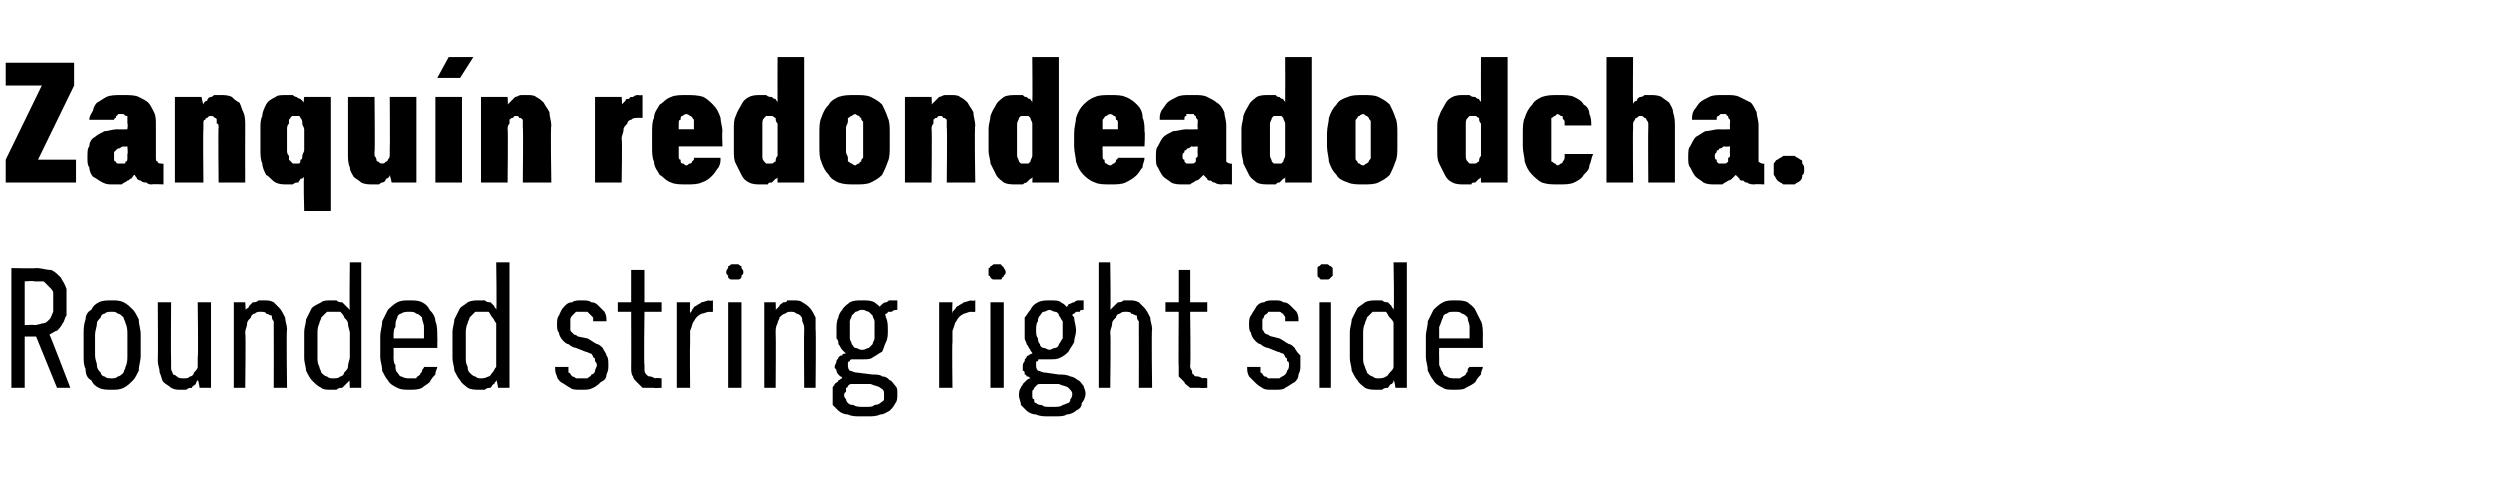
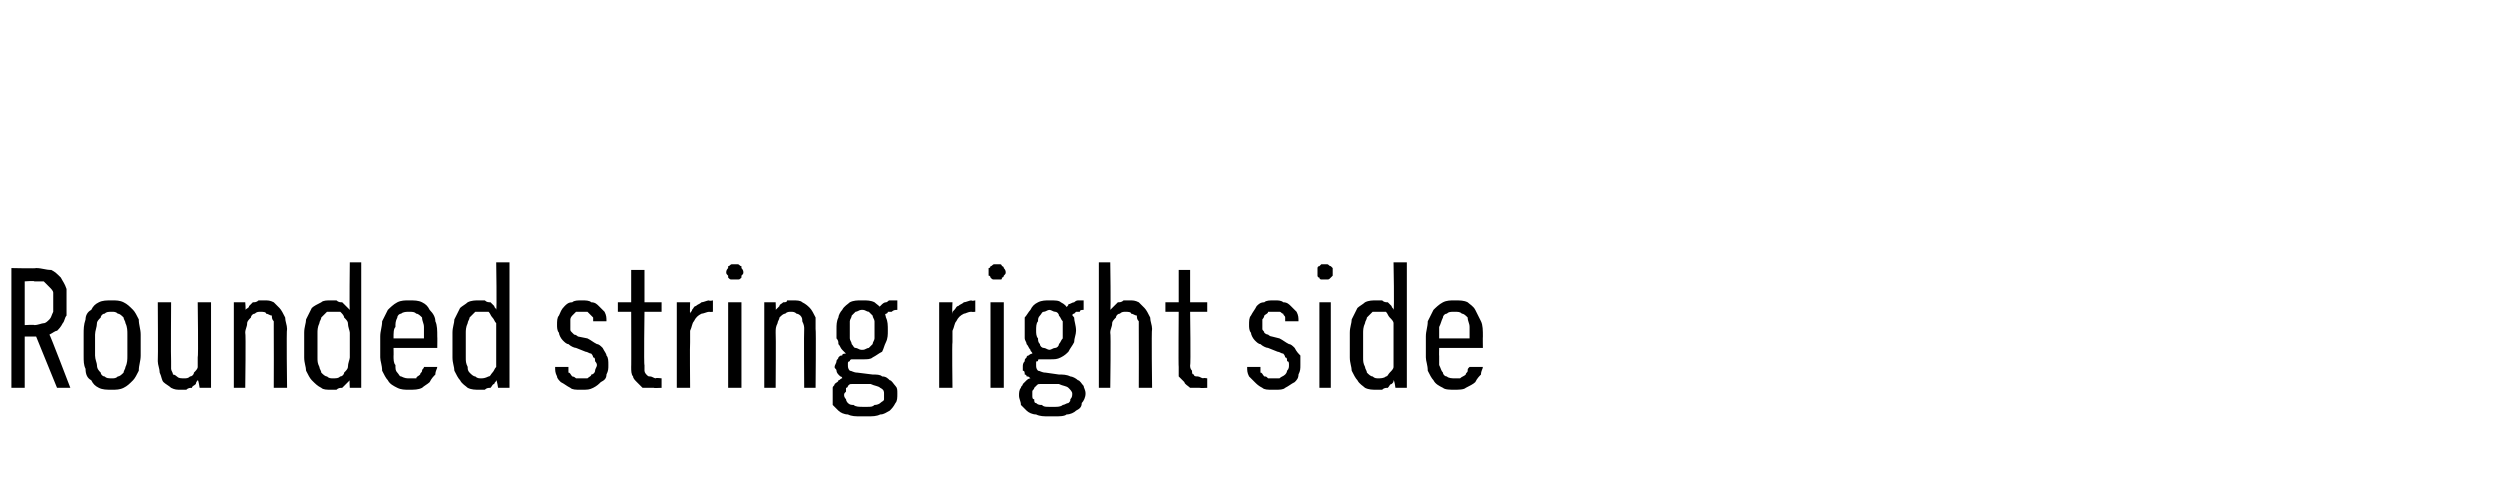
<svg xmlns="http://www.w3.org/2000/svg" version="1.1" width="131.5px" height="26.5px" viewBox="0 -3 131.5 26.5" style="top:-3px">
  <desc>Zanqu n redondeado dcha. Rounded string right side</desc>
  <defs />
  <g id="Polygon396796">
    <path d="M 0.6 17.4 L 1.3 17.4 L 1.3 14.7 L 1.9 14.7 L 3 17.4 L 3.7 17.4 C 3.7 17.4 2.62 14.57 2.6 14.6 C 2.8 14.5 2.9 14.4 3 14.4 C 3.1 14.3 3.2 14.2 3.3 14 C 3.4 13.9 3.4 13.7 3.5 13.6 C 3.5 13.4 3.5 13.2 3.5 12.9 C 3.5 12.6 3.5 12.4 3.5 12.2 C 3.4 11.9 3.3 11.8 3.2 11.6 C 3 11.4 2.9 11.3 2.7 11.2 C 2.4 11.2 2.2 11.1 1.9 11.1 C 1.91 11.13 0.6 11.1 0.6 11.1 L 0.6 17.4 Z M 1.3 14.1 L 1.3 11.8 C 1.3 11.8 1.84 11.76 1.8 11.8 C 2 11.8 2.2 11.8 2.3 11.8 C 2.4 11.9 2.5 12 2.6 12.1 C 2.7 12.2 2.8 12.3 2.8 12.4 C 2.8 12.6 2.8 12.7 2.8 12.9 C 2.8 13.1 2.8 13.3 2.8 13.4 C 2.7 13.6 2.7 13.7 2.6 13.8 C 2.5 13.9 2.4 14 2.3 14 C 2.2 14 2 14.1 1.8 14.1 C 1.84 14.07 1.3 14.1 1.3 14.1 Z M 5.9 17.5 C 6.1 17.5 6.3 17.5 6.5 17.4 C 6.7 17.3 6.8 17.2 7 17 C 7.1 16.9 7.2 16.7 7.3 16.5 C 7.3 16.2 7.4 16 7.4 15.7 C 7.4 15.7 7.4 14.6 7.4 14.6 C 7.4 14.3 7.3 14.1 7.3 13.8 C 7.2 13.6 7.1 13.4 7 13.3 C 6.8 13.1 6.7 13 6.5 12.9 C 6.3 12.8 6.1 12.8 5.9 12.8 C 5.6 12.8 5.4 12.8 5.2 12.9 C 5 13 4.9 13.1 4.8 13.3 C 4.6 13.4 4.5 13.6 4.5 13.8 C 4.4 14.1 4.4 14.3 4.4 14.6 C 4.4 14.6 4.4 15.7 4.4 15.7 C 4.4 16 4.4 16.2 4.5 16.4 C 4.5 16.7 4.6 16.9 4.8 17 C 4.9 17.2 5 17.3 5.2 17.4 C 5.4 17.5 5.6 17.5 5.9 17.5 Z M 5.9 16.9 C 5.7 16.9 5.6 16.9 5.5 16.8 C 5.4 16.8 5.3 16.7 5.3 16.6 C 5.2 16.5 5.1 16.4 5.1 16.2 C 5.1 16.1 5 15.9 5 15.7 C 5 15.7 5 14.6 5 14.6 C 5 14.4 5.1 14.2 5.1 14 C 5.1 13.9 5.2 13.8 5.3 13.7 C 5.3 13.6 5.4 13.5 5.5 13.5 C 5.6 13.4 5.7 13.4 5.9 13.4 C 6 13.4 6.1 13.4 6.2 13.5 C 6.3 13.5 6.4 13.6 6.5 13.7 C 6.5 13.8 6.6 13.9 6.6 14 C 6.7 14.2 6.7 14.4 6.7 14.6 C 6.7 14.6 6.7 15.7 6.7 15.7 C 6.7 15.9 6.7 16.1 6.6 16.3 C 6.6 16.4 6.5 16.5 6.5 16.6 C 6.4 16.7 6.3 16.8 6.2 16.8 C 6.1 16.9 6 16.9 5.9 16.9 Z M 9.5 17.5 C 9.6 17.5 9.7 17.5 9.8 17.5 C 9.9 17.4 10 17.4 10.1 17.4 C 10.1 17.3 10.2 17.3 10.3 17.2 C 10.3 17.1 10.4 17 10.4 17 C 10.44 16.97 10.5 17.4 10.5 17.4 L 11.1 17.4 L 11.1 12.9 L 10.4 12.9 C 10.4 12.9 10.44 15.8 10.4 15.8 C 10.4 16 10.4 16.1 10.4 16.3 C 10.4 16.4 10.3 16.5 10.2 16.6 C 10.2 16.7 10.1 16.8 10 16.8 C 9.9 16.9 9.8 16.9 9.7 16.9 C 9.5 16.9 9.4 16.9 9.3 16.8 C 9.3 16.8 9.2 16.7 9.1 16.7 C 9.1 16.6 9 16.5 9 16.4 C 9 16.2 9 16.1 9 16 C 8.98 15.95 9 12.9 9 12.9 L 8.3 12.9 C 8.3 12.9 8.32 15.95 8.3 16 C 8.3 16.2 8.4 16.4 8.4 16.6 C 8.5 16.8 8.5 17 8.6 17.1 C 8.7 17.2 8.9 17.3 9 17.4 C 9.2 17.5 9.3 17.5 9.5 17.5 Z M 12.3 17.4 L 12.9 17.4 C 12.9 17.4 12.94 14.5 12.9 14.5 C 12.9 14.3 13 14.2 13 14 C 13 13.9 13.1 13.8 13.2 13.7 C 13.2 13.6 13.3 13.5 13.4 13.5 C 13.5 13.4 13.6 13.4 13.7 13.4 C 13.8 13.4 14 13.4 14 13.5 C 14.1 13.5 14.2 13.6 14.3 13.6 C 14.3 13.7 14.3 13.8 14.4 13.9 C 14.4 14.1 14.4 14.2 14.4 14.3 C 14.41 14.34 14.4 17.4 14.4 17.4 L 15.1 17.4 C 15.1 17.4 15.06 14.34 15.1 14.3 C 15.1 14.1 15 13.9 15 13.7 C 14.9 13.5 14.8 13.3 14.7 13.2 C 14.6 13.1 14.5 13 14.4 12.9 C 14.2 12.8 14.1 12.8 13.9 12.8 C 13.8 12.8 13.7 12.8 13.6 12.8 C 13.5 12.9 13.4 12.9 13.3 12.9 C 13.2 13 13.2 13 13.1 13.1 C 13.1 13.2 13 13.2 12.9 13.3 C 12.94 13.32 12.9 12.9 12.9 12.9 L 12.3 12.9 L 12.3 17.4 Z M 17.4 17.5 C 17.5 17.5 17.6 17.5 17.7 17.5 C 17.8 17.4 17.9 17.4 18 17.4 C 18.1 17.3 18.2 17.2 18.2 17.2 C 18.3 17.1 18.3 17.1 18.4 17 C 18.37 17 18.4 17.4 18.4 17.4 L 19 17.4 L 19 10.8 L 18.4 10.8 C 18.4 10.8 18.37 13.3 18.4 13.3 C 18.3 13.2 18.3 13.2 18.2 13.1 C 18.1 13 18.1 13 18 12.9 C 17.9 12.9 17.8 12.9 17.7 12.8 C 17.6 12.8 17.5 12.8 17.4 12.8 C 17.2 12.8 17 12.8 16.9 12.9 C 16.7 13 16.5 13.1 16.4 13.2 C 16.3 13.4 16.2 13.6 16.1 13.8 C 16.1 14 16 14.2 16 14.5 C 16 14.5 16 15.8 16 15.8 C 16 16.1 16.1 16.3 16.1 16.5 C 16.2 16.7 16.3 16.9 16.4 17 C 16.6 17.2 16.7 17.3 16.9 17.4 C 17 17.5 17.2 17.5 17.4 17.5 Z M 17.5 16.9 C 17.4 16.9 17.3 16.9 17.2 16.8 C 17.1 16.8 17 16.7 16.9 16.6 C 16.9 16.5 16.8 16.4 16.8 16.3 C 16.7 16.1 16.7 16 16.7 15.8 C 16.7 15.8 16.7 14.5 16.7 14.5 C 16.7 14.4 16.7 14.2 16.8 14 C 16.8 13.9 16.9 13.8 16.9 13.7 C 17 13.6 17.1 13.5 17.2 13.4 C 17.3 13.4 17.4 13.4 17.5 13.4 C 17.7 13.4 17.8 13.4 17.9 13.4 C 18 13.5 18.1 13.6 18.1 13.7 C 18.2 13.8 18.3 13.9 18.3 14 C 18.3 14.2 18.4 14.4 18.4 14.5 C 18.4 14.5 18.4 15.8 18.4 15.8 C 18.4 15.9 18.3 16.1 18.3 16.3 C 18.3 16.4 18.2 16.5 18.1 16.6 C 18.1 16.7 18 16.8 17.9 16.8 C 17.8 16.9 17.7 16.9 17.5 16.9 Z M 21.5 17.5 C 21.8 17.5 22 17.5 22.2 17.4 C 22.3 17.3 22.5 17.2 22.6 17.1 C 22.7 16.9 22.8 16.8 22.9 16.7 C 22.9 16.5 23 16.4 23 16.3 C 23 16.3 22.3 16.3 22.3 16.3 C 22.3 16.4 22.2 16.4 22.2 16.5 C 22.2 16.6 22.1 16.6 22.1 16.7 C 22 16.8 21.9 16.8 21.9 16.9 C 21.8 16.9 21.7 16.9 21.5 16.9 C 21.4 16.9 21.3 16.9 21.1 16.8 C 21 16.8 21 16.7 20.9 16.6 C 20.8 16.5 20.8 16.4 20.8 16.2 C 20.7 16.1 20.7 15.9 20.7 15.7 C 20.71 15.75 20.7 15.3 20.7 15.3 L 23 15.3 C 23 15.3 23.01 14.69 23 14.7 C 23 14.4 23 14.1 22.9 13.9 C 22.9 13.7 22.8 13.5 22.6 13.3 C 22.5 13.1 22.4 13 22.2 12.9 C 22 12.8 21.8 12.8 21.5 12.8 C 21.3 12.8 21.1 12.8 20.9 12.9 C 20.7 13 20.5 13.2 20.4 13.3 C 20.3 13.5 20.2 13.7 20.1 13.9 C 20.1 14.2 20 14.4 20 14.7 C 20 14.7 20 15.8 20 15.8 C 20 16 20.1 16.2 20.1 16.5 C 20.2 16.7 20.3 16.9 20.4 17 C 20.5 17.2 20.7 17.3 20.9 17.4 C 21.1 17.5 21.3 17.5 21.5 17.5 Z M 22.3 14.8 C 22.3 14.8 20.7 14.8 20.7 14.8 C 20.7 14.5 20.7 14.3 20.8 14.2 C 20.8 14 20.8 13.9 20.9 13.7 C 20.9 13.6 21 13.5 21.1 13.5 C 21.2 13.4 21.4 13.4 21.5 13.4 C 21.7 13.4 21.8 13.4 21.9 13.5 C 22 13.5 22.1 13.6 22.2 13.7 C 22.2 13.9 22.3 14 22.3 14.2 C 22.3 14.3 22.3 14.5 22.3 14.8 Z M 25.2 17.5 C 25.3 17.5 25.4 17.5 25.5 17.5 C 25.6 17.4 25.7 17.4 25.8 17.4 C 25.9 17.3 25.9 17.2 26 17.2 C 26 17.1 26.1 17.1 26.1 17 C 26.14 17 26.2 17.4 26.2 17.4 L 26.8 17.4 L 26.8 10.8 L 26.1 10.8 C 26.1 10.8 26.14 13.3 26.1 13.3 C 26.1 13.2 26 13.2 26 13.1 C 25.9 13 25.9 13 25.8 12.9 C 25.7 12.9 25.6 12.9 25.5 12.8 C 25.4 12.8 25.3 12.8 25.2 12.8 C 25 12.8 24.8 12.8 24.6 12.9 C 24.5 13 24.3 13.1 24.2 13.2 C 24.1 13.4 24 13.6 23.9 13.8 C 23.9 14 23.8 14.2 23.8 14.5 C 23.8 14.5 23.8 15.8 23.8 15.8 C 23.8 16.1 23.9 16.3 23.9 16.5 C 24 16.7 24.1 16.9 24.2 17 C 24.3 17.2 24.5 17.3 24.6 17.4 C 24.8 17.5 25 17.5 25.2 17.5 Z M 25.3 16.9 C 25.2 16.9 25.1 16.9 25 16.8 C 24.9 16.8 24.8 16.7 24.7 16.6 C 24.6 16.5 24.6 16.4 24.6 16.3 C 24.5 16.1 24.5 16 24.5 15.8 C 24.5 15.8 24.5 14.5 24.5 14.5 C 24.5 14.4 24.5 14.2 24.6 14 C 24.6 13.9 24.7 13.8 24.7 13.7 C 24.8 13.6 24.9 13.5 25 13.4 C 25.1 13.4 25.2 13.4 25.3 13.4 C 25.4 13.4 25.5 13.4 25.7 13.4 C 25.8 13.5 25.8 13.6 25.9 13.7 C 26 13.8 26 13.9 26.1 14 C 26.1 14.2 26.1 14.4 26.1 14.5 C 26.1 14.5 26.1 15.8 26.1 15.8 C 26.1 15.9 26.1 16.1 26.1 16.3 C 26 16.4 26 16.5 25.9 16.6 C 25.8 16.7 25.8 16.8 25.7 16.8 C 25.5 16.9 25.4 16.9 25.3 16.9 Z M 30.5 17.5 C 30.5 17.5 30.6 17.5 30.6 17.5 C 30.9 17.5 31 17.5 31.2 17.4 C 31.4 17.3 31.5 17.2 31.6 17.1 C 31.8 17 31.9 16.9 31.9 16.7 C 32 16.5 32 16.4 32 16.2 C 32 16 32 15.8 31.9 15.7 C 31.9 15.6 31.8 15.5 31.7 15.3 C 31.6 15.2 31.5 15.1 31.4 15.1 C 31.2 15 31.1 14.9 30.9 14.8 C 30.9 14.8 30.4 14.7 30.4 14.7 C 30.4 14.7 30.3 14.6 30.2 14.6 C 30.2 14.6 30.1 14.5 30.1 14.5 C 30 14.4 30 14.4 30 14.3 C 30 14.2 30 14.2 30 14.1 C 30 14 30 13.9 30 13.8 C 30 13.7 30.1 13.6 30.1 13.6 C 30.2 13.5 30.2 13.5 30.3 13.4 C 30.4 13.4 30.5 13.4 30.6 13.4 C 30.6 13.4 30.6 13.4 30.6 13.4 C 30.7 13.4 30.8 13.4 30.9 13.4 C 30.9 13.4 31 13.5 31 13.5 C 31.1 13.6 31.1 13.6 31.2 13.7 C 31.2 13.8 31.2 13.8 31.2 13.9 C 31.2 13.9 31.9 13.9 31.9 13.9 C 31.9 13.7 31.9 13.6 31.8 13.4 C 31.7 13.3 31.6 13.2 31.5 13.1 C 31.4 13 31.3 12.9 31.1 12.9 C 31 12.8 30.8 12.8 30.6 12.8 C 30.6 12.8 30.6 12.8 30.6 12.8 C 30.4 12.8 30.2 12.8 30.1 12.9 C 29.9 12.9 29.8 13 29.7 13.1 C 29.5 13.3 29.5 13.4 29.4 13.6 C 29.3 13.7 29.3 13.9 29.3 14.1 C 29.3 14.2 29.3 14.4 29.4 14.5 C 29.4 14.6 29.5 14.8 29.6 14.9 C 29.7 15 29.8 15.1 29.9 15.1 C 30 15.2 30.2 15.3 30.3 15.3 C 30.3 15.3 30.8 15.5 30.8 15.5 C 30.9 15.5 31 15.6 31.1 15.6 C 31.1 15.6 31.2 15.7 31.2 15.8 C 31.3 15.8 31.3 15.9 31.3 16 C 31.3 16 31.4 16.1 31.4 16.2 C 31.4 16.3 31.3 16.4 31.3 16.5 C 31.3 16.6 31.2 16.7 31.1 16.7 C 31.1 16.8 31 16.8 30.9 16.9 C 30.8 16.9 30.7 16.9 30.6 16.9 C 30.6 16.9 30.6 16.9 30.6 16.9 C 30.5 16.9 30.4 16.9 30.3 16.9 C 30.2 16.8 30.1 16.8 30.1 16.8 C 30 16.7 30 16.6 29.9 16.6 C 29.9 16.5 29.9 16.4 29.9 16.3 C 29.9 16.3 29.2 16.3 29.2 16.3 C 29.2 16.5 29.2 16.6 29.3 16.8 C 29.3 16.9 29.4 17 29.5 17.1 C 29.7 17.2 29.8 17.3 30 17.4 C 30.1 17.5 30.3 17.5 30.5 17.5 Z M 34.4 17.4 C 34.35 17.42 34.8 17.4 34.8 17.4 L 34.8 16.9 C 34.8 16.9 34.48 16.86 34.5 16.9 C 34.4 16.9 34.3 16.8 34.2 16.8 C 34.1 16.8 34.1 16.8 34 16.7 C 34 16.7 33.9 16.6 33.9 16.5 C 33.9 16.4 33.9 16.3 33.9 16.2 C 33.86 16.23 33.9 13.4 33.9 13.4 L 34.8 13.4 L 34.8 12.9 L 33.9 12.9 L 33.9 11.2 L 33.2 11.2 L 33.2 12.9 L 32.5 12.9 L 32.5 13.4 L 33.2 13.4 C 33.2 13.4 33.21 16.32 33.2 16.3 C 33.2 16.5 33.2 16.7 33.3 16.8 C 33.3 16.9 33.4 17 33.5 17.1 C 33.6 17.2 33.7 17.3 33.8 17.4 C 34 17.4 34.1 17.4 34.4 17.4 Z M 35.6 17.4 L 36.3 17.4 C 36.3 17.4 36.28 15.04 36.3 15 C 36.3 14.8 36.3 14.6 36.3 14.4 C 36.4 14.2 36.4 14 36.5 13.9 C 36.6 13.7 36.7 13.6 36.9 13.5 C 37 13.5 37.2 13.4 37.3 13.4 C 37.34 13.42 37.5 13.4 37.5 13.4 L 37.5 12.8 C 37.5 12.8 37.31 12.85 37.3 12.8 C 37.2 12.8 37 12.9 36.9 12.9 C 36.8 13 36.7 13 36.6 13.1 C 36.5 13.1 36.5 13.2 36.4 13.3 C 36.4 13.4 36.3 13.4 36.3 13.5 C 36.28 13.49 36.3 12.9 36.3 12.9 L 35.6 12.9 L 35.6 17.4 Z M 38.3 17.4 L 39 17.4 L 39 12.9 L 38.3 12.9 L 38.3 17.4 Z M 38.7 11.7 C 38.7 11.7 38.8 11.7 38.8 11.7 C 38.9 11.7 38.9 11.7 39 11.6 C 39 11.6 39 11.5 39 11.5 C 39.1 11.4 39.1 11.4 39.1 11.3 C 39.1 11.3 39.1 11.2 39 11.1 C 39 11.1 39 11 39 11 C 38.9 11 38.9 10.9 38.8 10.9 C 38.8 10.9 38.7 10.9 38.7 10.9 C 38.6 10.9 38.5 10.9 38.5 10.9 C 38.4 10.9 38.4 11 38.3 11 C 38.3 11 38.3 11.1 38.3 11.1 C 38.2 11.2 38.2 11.3 38.2 11.3 C 38.2 11.4 38.2 11.4 38.3 11.5 C 38.3 11.5 38.3 11.6 38.3 11.6 C 38.4 11.7 38.4 11.7 38.5 11.7 C 38.5 11.7 38.6 11.7 38.7 11.7 Z M 40.2 17.4 L 40.8 17.4 C 40.8 17.4 40.82 14.5 40.8 14.5 C 40.8 14.3 40.8 14.2 40.9 14 C 40.9 13.9 41 13.8 41 13.7 C 41.1 13.6 41.2 13.5 41.3 13.5 C 41.4 13.4 41.5 13.4 41.6 13.4 C 41.7 13.4 41.8 13.4 41.9 13.5 C 42 13.5 42.1 13.6 42.1 13.6 C 42.2 13.7 42.2 13.8 42.2 13.9 C 42.3 14.1 42.3 14.2 42.3 14.3 C 42.28 14.34 42.3 17.4 42.3 17.4 L 42.9 17.4 C 42.9 17.4 42.93 14.34 42.9 14.3 C 42.9 14.1 42.9 13.9 42.9 13.7 C 42.8 13.5 42.7 13.3 42.6 13.2 C 42.5 13.1 42.4 13 42.2 12.9 C 42.1 12.8 41.9 12.8 41.7 12.8 C 41.6 12.8 41.5 12.8 41.4 12.8 C 41.4 12.9 41.3 12.9 41.2 12.9 C 41.1 13 41 13 41 13.1 C 40.9 13.2 40.9 13.2 40.8 13.3 C 40.82 13.32 40.8 12.9 40.8 12.9 L 40.2 12.9 L 40.2 17.4 Z M 45.4 12.8 C 45.4 12.8 45.3 12.8 45.3 12.8 C 45.1 12.8 44.9 12.8 44.7 12.9 C 44.6 13 44.4 13.1 44.3 13.3 C 44.2 13.4 44.1 13.6 44.1 13.7 C 44 13.9 44 14.1 44 14.3 C 44 14.5 44 14.7 44 14.8 C 44.1 14.9 44.1 15 44.1 15.1 C 44.2 15.2 44.2 15.3 44.3 15.4 C 44.4 15.5 44.4 15.5 44.5 15.6 C 44.4 15.6 44.3 15.6 44.3 15.7 C 44.2 15.7 44.2 15.7 44.1 15.8 C 44.1 15.9 44 15.9 44 16 C 44 16.1 43.9 16.2 43.9 16.3 C 43.9 16.4 44 16.4 44 16.5 C 44 16.5 44 16.6 44.1 16.7 C 44.1 16.7 44.1 16.7 44.2 16.8 C 44.2 16.8 44.3 16.8 44.3 16.9 C 44.2 16.9 44.2 17 44.1 17 C 44.1 17.1 44 17.1 43.9 17.2 C 43.9 17.3 43.8 17.3 43.8 17.4 C 43.8 17.5 43.8 17.7 43.8 17.8 C 43.8 18 43.8 18.1 43.8 18.3 C 43.9 18.4 44 18.5 44.1 18.6 C 44.2 18.7 44.4 18.8 44.6 18.8 C 44.8 18.9 45 18.9 45.3 18.9 C 45.3 18.9 45.6 18.9 45.6 18.9 C 45.9 18.9 46.1 18.9 46.3 18.8 C 46.5 18.8 46.6 18.7 46.8 18.6 C 46.9 18.5 47 18.4 47.1 18.2 C 47.2 18.1 47.2 17.9 47.2 17.7 C 47.2 17.5 47.2 17.4 47.1 17.3 C 47 17.2 46.9 17 46.8 17 C 46.7 16.9 46.6 16.8 46.4 16.8 C 46.3 16.7 46.1 16.7 45.9 16.7 C 45.9 16.7 45.1 16.6 45.1 16.6 C 44.9 16.6 44.8 16.5 44.7 16.5 C 44.6 16.4 44.6 16.3 44.6 16.2 C 44.6 16.2 44.6 16.1 44.6 16.1 C 44.6 16 44.7 16 44.7 16 C 44.7 15.9 44.8 15.9 44.8 15.9 C 44.9 15.9 44.9 15.9 45 15.9 C 45 15.9 45.1 15.9 45.1 15.9 C 45.1 15.9 45.2 15.9 45.2 15.9 C 45.2 15.9 45.2 15.9 45.3 15.9 C 45.3 15.9 45.3 15.9 45.4 15.9 C 45.6 15.9 45.8 15.9 45.9 15.8 C 46.1 15.7 46.2 15.6 46.4 15.5 C 46.5 15.3 46.5 15.2 46.6 15 C 46.7 14.8 46.7 14.6 46.7 14.4 C 46.7 14.1 46.7 13.9 46.6 13.7 C 46.6 13.6 46.5 13.4 46.4 13.3 C 46.3 13.1 46.1 13 46 12.9 C 45.8 12.8 45.6 12.8 45.4 12.8 Z M 45.4 15.4 C 45.4 15.4 45.3 15.4 45.3 15.4 C 45.2 15.4 45.1 15.3 45 15.3 C 44.9 15.3 44.9 15.2 44.8 15.1 C 44.8 15 44.7 14.9 44.7 14.8 C 44.7 14.7 44.7 14.5 44.7 14.4 C 44.7 14.2 44.7 14 44.7 13.9 C 44.7 13.8 44.8 13.7 44.8 13.6 C 44.9 13.5 45 13.4 45 13.4 C 45.1 13.4 45.2 13.3 45.3 13.3 C 45.3 13.3 45.4 13.3 45.4 13.3 C 45.5 13.3 45.6 13.4 45.7 13.4 C 45.7 13.4 45.8 13.5 45.9 13.6 C 45.9 13.7 46 13.8 46 13.9 C 46 14 46 14.2 46 14.4 C 46 14.5 46 14.7 46 14.8 C 46 14.9 45.9 15 45.9 15.1 C 45.8 15.2 45.7 15.3 45.7 15.3 C 45.6 15.3 45.5 15.4 45.4 15.4 Z M 45.6 18.4 C 45.6 18.4 45.4 18.4 45.4 18.4 C 45.2 18.4 45 18.4 44.9 18.3 C 44.8 18.3 44.7 18.3 44.6 18.2 C 44.6 18.2 44.5 18.1 44.5 18 C 44.5 18 44.4 17.9 44.4 17.8 C 44.4 17.7 44.4 17.7 44.5 17.6 C 44.5 17.5 44.5 17.5 44.5 17.4 C 44.6 17.4 44.6 17.3 44.6 17.3 C 44.7 17.2 44.7 17.2 44.8 17.2 C 44.8 17.2 45.8 17.2 45.8 17.2 C 46 17.3 46.2 17.3 46.3 17.4 C 46.5 17.5 46.5 17.6 46.5 17.7 C 46.5 17.8 46.5 17.9 46.5 18 C 46.5 18.1 46.4 18.1 46.3 18.2 C 46.3 18.2 46.2 18.3 46 18.3 C 45.9 18.4 45.8 18.4 45.6 18.4 Z M 46.2 13.2 C 46.2 13.2 46.5 13.6 46.5 13.6 C 46.5 13.6 46.6 13.5 46.6 13.5 C 46.6 13.5 46.7 13.5 46.7 13.4 C 46.8 13.4 46.8 13.4 46.9 13.4 C 47 13.3 47.1 13.3 47.2 13.3 C 47.2 13.3 47.2 12.8 47.2 12.8 C 47 12.8 46.9 12.8 46.8 12.8 C 46.7 12.8 46.7 12.9 46.6 12.9 C 46.5 12.9 46.4 13 46.4 13 C 46.3 13.1 46.3 13.1 46.2 13.2 Z M 49.4 17.4 L 50.1 17.4 C 50.1 17.4 50.07 15.04 50.1 15 C 50.1 14.8 50.1 14.6 50.1 14.4 C 50.2 14.2 50.2 14 50.3 13.9 C 50.4 13.7 50.5 13.6 50.7 13.5 C 50.8 13.5 50.9 13.4 51.1 13.4 C 51.13 13.42 51.3 13.4 51.3 13.4 L 51.3 12.8 C 51.3 12.8 51.1 12.85 51.1 12.8 C 51 12.8 50.8 12.9 50.7 12.9 C 50.6 13 50.5 13 50.4 13.1 C 50.3 13.1 50.3 13.2 50.2 13.3 C 50.1 13.4 50.1 13.4 50.1 13.5 C 50.07 13.49 50.1 12.9 50.1 12.9 L 49.4 12.9 L 49.4 17.4 Z M 52.1 17.4 L 52.8 17.4 L 52.8 12.9 L 52.1 12.9 L 52.1 17.4 Z M 52.4 11.7 C 52.5 11.7 52.6 11.7 52.6 11.7 C 52.7 11.7 52.7 11.7 52.7 11.6 C 52.8 11.6 52.8 11.5 52.8 11.5 C 52.9 11.4 52.9 11.4 52.9 11.3 C 52.9 11.3 52.9 11.2 52.8 11.1 C 52.8 11.1 52.8 11 52.7 11 C 52.7 11 52.7 10.9 52.6 10.9 C 52.6 10.9 52.5 10.9 52.4 10.9 C 52.4 10.9 52.3 10.9 52.3 10.9 C 52.2 10.9 52.2 11 52.1 11 C 52.1 11 52.1 11.1 52 11.1 C 52 11.2 52 11.3 52 11.3 C 52 11.4 52 11.4 52 11.5 C 52.1 11.5 52.1 11.6 52.1 11.6 C 52.2 11.7 52.2 11.7 52.3 11.7 C 52.3 11.7 52.4 11.7 52.4 11.7 Z M 55.2 12.8 C 55.2 12.8 55.2 12.8 55.2 12.8 C 55 12.8 54.8 12.8 54.6 12.9 C 54.4 13 54.3 13.1 54.2 13.3 C 54.1 13.4 54 13.6 53.9 13.7 C 53.9 13.9 53.9 14.1 53.9 14.3 C 53.9 14.5 53.9 14.7 53.9 14.8 C 53.9 14.9 54 15 54 15.1 C 54.1 15.2 54.1 15.3 54.2 15.4 C 54.2 15.5 54.3 15.5 54.3 15.6 C 54.3 15.6 54.2 15.6 54.1 15.7 C 54.1 15.7 54 15.7 54 15.8 C 53.9 15.9 53.9 15.9 53.9 16 C 53.8 16.1 53.8 16.2 53.8 16.3 C 53.8 16.4 53.8 16.4 53.8 16.5 C 53.9 16.5 53.9 16.6 53.9 16.7 C 53.9 16.7 54 16.7 54 16.8 C 54.1 16.8 54.1 16.8 54.2 16.9 C 54.1 16.9 54 17 54 17 C 53.9 17.1 53.9 17.1 53.8 17.2 C 53.8 17.3 53.7 17.3 53.7 17.4 C 53.6 17.5 53.6 17.7 53.6 17.8 C 53.6 18 53.7 18.1 53.7 18.3 C 53.8 18.4 53.9 18.5 54 18.6 C 54.1 18.7 54.3 18.8 54.5 18.8 C 54.7 18.9 54.9 18.9 55.2 18.9 C 55.2 18.9 55.5 18.9 55.5 18.9 C 55.7 18.9 56 18.9 56.1 18.8 C 56.3 18.8 56.5 18.7 56.6 18.6 C 56.8 18.5 56.9 18.4 56.9 18.2 C 57 18.1 57.1 17.9 57.1 17.7 C 57.1 17.5 57 17.4 57 17.3 C 56.9 17.2 56.8 17 56.7 17 C 56.6 16.9 56.4 16.8 56.3 16.8 C 56.1 16.7 55.9 16.7 55.7 16.7 C 55.7 16.7 55 16.6 55 16.6 C 54.8 16.6 54.7 16.5 54.6 16.5 C 54.5 16.4 54.5 16.3 54.5 16.2 C 54.5 16.2 54.5 16.1 54.5 16.1 C 54.5 16 54.5 16 54.6 16 C 54.6 15.9 54.6 15.9 54.7 15.9 C 54.8 15.9 54.8 15.9 54.9 15.9 C 54.9 15.9 54.9 15.9 55 15.9 C 55 15.9 55 15.9 55 15.9 C 55.1 15.9 55.1 15.9 55.1 15.9 C 55.2 15.9 55.2 15.9 55.2 15.9 C 55.5 15.9 55.6 15.9 55.8 15.8 C 56 15.7 56.1 15.6 56.2 15.5 C 56.3 15.3 56.4 15.2 56.5 15 C 56.5 14.8 56.6 14.6 56.6 14.4 C 56.6 14.1 56.5 13.9 56.5 13.7 C 56.4 13.6 56.3 13.4 56.2 13.3 C 56.1 13.1 56 13 55.8 12.9 C 55.7 12.8 55.5 12.8 55.2 12.8 Z M 55.2 15.4 C 55.2 15.4 55.2 15.4 55.2 15.4 C 55.1 15.4 55 15.3 54.9 15.3 C 54.8 15.3 54.7 15.2 54.7 15.1 C 54.6 15 54.6 14.9 54.6 14.8 C 54.5 14.7 54.5 14.5 54.5 14.4 C 54.5 14.2 54.5 14 54.6 13.9 C 54.6 13.8 54.6 13.7 54.7 13.6 C 54.8 13.5 54.8 13.4 54.9 13.4 C 55 13.4 55.1 13.3 55.2 13.3 C 55.2 13.3 55.2 13.3 55.2 13.3 C 55.3 13.3 55.4 13.4 55.5 13.4 C 55.6 13.4 55.7 13.5 55.7 13.6 C 55.8 13.7 55.8 13.8 55.9 13.9 C 55.9 14 55.9 14.2 55.9 14.4 C 55.9 14.5 55.9 14.7 55.9 14.8 C 55.8 14.9 55.8 15 55.7 15.1 C 55.7 15.2 55.6 15.3 55.5 15.3 C 55.4 15.3 55.3 15.4 55.2 15.4 Z M 55.5 18.4 C 55.5 18.4 55.2 18.4 55.2 18.4 C 55 18.4 54.9 18.4 54.8 18.3 C 54.7 18.3 54.6 18.3 54.5 18.2 C 54.4 18.2 54.4 18.1 54.4 18 C 54.3 18 54.3 17.9 54.3 17.8 C 54.3 17.7 54.3 17.7 54.3 17.6 C 54.3 17.5 54.4 17.5 54.4 17.4 C 54.4 17.4 54.5 17.3 54.5 17.3 C 54.6 17.2 54.6 17.2 54.7 17.2 C 54.7 17.2 55.7 17.2 55.7 17.2 C 55.9 17.3 56.1 17.3 56.2 17.4 C 56.3 17.5 56.4 17.6 56.4 17.7 C 56.4 17.8 56.4 17.9 56.3 18 C 56.3 18.1 56.3 18.1 56.2 18.2 C 56.1 18.2 56 18.3 55.9 18.3 C 55.8 18.4 55.6 18.4 55.5 18.4 Z M 56.1 13.2 C 56.1 13.2 56.4 13.6 56.4 13.6 C 56.4 13.6 56.4 13.5 56.5 13.5 C 56.5 13.5 56.5 13.5 56.6 13.4 C 56.6 13.4 56.7 13.4 56.8 13.4 C 56.8 13.3 56.9 13.3 57 13.3 C 57 13.3 57 12.8 57 12.8 C 56.9 12.8 56.8 12.8 56.7 12.8 C 56.6 12.8 56.5 12.9 56.5 12.9 C 56.4 12.9 56.3 13 56.2 13 C 56.2 13.1 56.1 13.1 56.1 13.2 Z M 57.8 17.4 L 58.4 17.4 C 58.4 17.4 58.44 14.5 58.4 14.5 C 58.4 14.3 58.5 14.2 58.5 14 C 58.5 13.9 58.6 13.8 58.7 13.7 C 58.7 13.6 58.8 13.5 58.9 13.5 C 59 13.4 59.1 13.4 59.2 13.4 C 59.3 13.4 59.5 13.4 59.5 13.5 C 59.6 13.5 59.7 13.6 59.8 13.6 C 59.8 13.7 59.8 13.8 59.9 13.9 C 59.9 14 59.9 14.2 59.9 14.3 C 59.91 14.34 59.9 17.4 59.9 17.4 L 60.6 17.4 C 60.6 17.4 60.56 14.34 60.6 14.3 C 60.6 14.1 60.5 13.9 60.5 13.7 C 60.4 13.5 60.3 13.3 60.2 13.2 C 60.1 13.1 60 13 59.9 12.9 C 59.7 12.8 59.6 12.8 59.4 12.8 C 59.3 12.8 59.2 12.8 59.1 12.8 C 59 12.9 58.9 12.9 58.8 12.9 C 58.7 13 58.7 13 58.6 13.1 C 58.5 13.2 58.5 13.2 58.4 13.3 C 58.44 13.33 58.4 10.8 58.4 10.8 L 57.8 10.8 L 57.8 17.4 Z M 63.1 17.4 C 63.13 17.42 63.5 17.4 63.5 17.4 L 63.5 16.9 C 63.5 16.9 63.26 16.86 63.3 16.9 C 63.2 16.9 63.1 16.8 63 16.8 C 62.9 16.8 62.8 16.8 62.8 16.7 C 62.7 16.7 62.7 16.6 62.7 16.5 C 62.6 16.4 62.6 16.3 62.6 16.2 C 62.64 16.23 62.6 13.4 62.6 13.4 L 63.5 13.4 L 63.5 12.9 L 62.6 12.9 L 62.6 11.2 L 62 11.2 L 62 12.9 L 61.3 12.9 L 61.3 13.4 L 62 13.4 C 62 13.4 61.98 16.32 62 16.3 C 62 16.5 62 16.7 62 16.8 C 62.1 16.9 62.2 17 62.3 17.1 C 62.3 17.2 62.5 17.3 62.6 17.4 C 62.8 17.4 62.9 17.4 63.1 17.4 Z M 66.9 17.5 C 66.9 17.5 67.1 17.5 67.1 17.5 C 67.3 17.5 67.5 17.5 67.6 17.4 C 67.8 17.3 67.9 17.2 68.1 17.1 C 68.2 17 68.3 16.9 68.3 16.7 C 68.4 16.5 68.4 16.4 68.4 16.2 C 68.4 16 68.4 15.8 68.4 15.7 C 68.3 15.6 68.2 15.5 68.1 15.3 C 68 15.2 67.9 15.1 67.8 15.1 C 67.6 15 67.5 14.9 67.3 14.8 C 67.3 14.8 66.9 14.7 66.9 14.7 C 66.8 14.7 66.7 14.6 66.7 14.6 C 66.6 14.6 66.5 14.5 66.5 14.5 C 66.5 14.4 66.4 14.4 66.4 14.3 C 66.4 14.2 66.4 14.2 66.4 14.1 C 66.4 14 66.4 13.9 66.4 13.8 C 66.5 13.7 66.5 13.6 66.5 13.6 C 66.6 13.5 66.7 13.5 66.7 13.4 C 66.8 13.4 66.9 13.4 67 13.4 C 67 13.4 67.1 13.4 67.1 13.4 C 67.1 13.4 67.2 13.4 67.3 13.4 C 67.4 13.4 67.4 13.5 67.5 13.5 C 67.5 13.6 67.6 13.6 67.6 13.7 C 67.6 13.8 67.6 13.8 67.6 13.9 C 67.6 13.9 68.3 13.9 68.3 13.9 C 68.3 13.7 68.3 13.6 68.2 13.4 C 68.1 13.3 68 13.2 67.9 13.1 C 67.8 13 67.7 12.9 67.5 12.9 C 67.4 12.8 67.2 12.8 67.1 12.8 C 67.1 12.8 67 12.8 67 12.8 C 66.8 12.8 66.6 12.8 66.5 12.9 C 66.3 12.9 66.2 13 66.1 13.1 C 66 13.3 65.9 13.4 65.8 13.6 C 65.7 13.7 65.7 13.9 65.7 14.1 C 65.7 14.2 65.7 14.4 65.8 14.5 C 65.8 14.6 65.9 14.8 66 14.9 C 66.1 15 66.2 15.1 66.3 15.1 C 66.4 15.2 66.6 15.3 66.7 15.3 C 66.7 15.3 67.2 15.5 67.2 15.5 C 67.3 15.5 67.4 15.6 67.5 15.6 C 67.5 15.6 67.6 15.7 67.6 15.8 C 67.7 15.8 67.7 15.9 67.7 16 C 67.8 16 67.8 16.1 67.8 16.2 C 67.8 16.3 67.8 16.4 67.7 16.5 C 67.7 16.6 67.6 16.7 67.6 16.7 C 67.5 16.8 67.4 16.8 67.3 16.9 C 67.2 16.9 67.1 16.9 67 16.9 C 67 16.9 67 16.9 67 16.9 C 66.9 16.9 66.8 16.9 66.7 16.9 C 66.6 16.8 66.6 16.8 66.5 16.8 C 66.4 16.7 66.4 16.6 66.3 16.6 C 66.3 16.5 66.3 16.4 66.3 16.3 C 66.3 16.3 65.6 16.3 65.6 16.3 C 65.6 16.5 65.6 16.6 65.7 16.8 C 65.8 16.9 65.9 17 66 17.1 C 66.1 17.2 66.2 17.3 66.4 17.4 C 66.5 17.5 66.7 17.5 66.9 17.5 Z M 69.4 17.4 L 70 17.4 L 70 12.9 L 69.4 12.9 L 69.4 17.4 Z M 69.7 11.7 C 69.7 11.7 69.8 11.7 69.8 11.7 C 69.9 11.7 69.9 11.7 70 11.6 C 70 11.6 70.1 11.5 70.1 11.5 C 70.1 11.4 70.1 11.4 70.1 11.3 C 70.1 11.3 70.1 11.2 70.1 11.1 C 70.1 11.1 70 11 70 11 C 69.9 11 69.9 10.9 69.8 10.9 C 69.8 10.9 69.7 10.9 69.7 10.9 C 69.6 10.9 69.6 10.9 69.5 10.9 C 69.5 10.9 69.4 11 69.4 11 C 69.3 11 69.3 11.1 69.3 11.1 C 69.3 11.2 69.3 11.3 69.3 11.3 C 69.3 11.4 69.3 11.4 69.3 11.5 C 69.3 11.5 69.3 11.6 69.4 11.6 C 69.4 11.7 69.5 11.7 69.5 11.7 C 69.6 11.7 69.6 11.7 69.7 11.7 Z M 72.4 17.5 C 72.5 17.5 72.6 17.5 72.7 17.5 C 72.8 17.4 72.9 17.4 73 17.4 C 73.1 17.3 73.1 17.2 73.2 17.2 C 73.3 17.1 73.3 17.1 73.3 17 C 73.35 17 73.4 17.4 73.4 17.4 L 74 17.4 L 74 10.8 L 73.3 10.8 C 73.3 10.8 73.35 13.3 73.3 13.3 C 73.3 13.2 73.2 13.2 73.2 13.1 C 73.1 13 73.1 13 73 12.9 C 72.9 12.9 72.8 12.9 72.7 12.8 C 72.6 12.8 72.5 12.8 72.4 12.8 C 72.2 12.8 72 12.8 71.8 12.9 C 71.7 13 71.5 13.1 71.4 13.2 C 71.3 13.4 71.2 13.6 71.1 13.8 C 71.1 14 71 14.2 71 14.5 C 71 14.5 71 15.8 71 15.8 C 71 16.1 71.1 16.3 71.1 16.5 C 71.2 16.7 71.3 16.9 71.4 17 C 71.5 17.2 71.7 17.3 71.8 17.4 C 72 17.5 72.2 17.5 72.4 17.5 Z M 72.5 16.9 C 72.4 16.9 72.3 16.9 72.2 16.8 C 72.1 16.8 72 16.7 71.9 16.6 C 71.9 16.5 71.8 16.4 71.8 16.3 C 71.7 16.1 71.7 16 71.7 15.8 C 71.7 15.8 71.7 14.5 71.7 14.5 C 71.7 14.4 71.7 14.2 71.8 14 C 71.8 13.9 71.9 13.8 71.9 13.7 C 72 13.6 72.1 13.5 72.2 13.4 C 72.3 13.4 72.4 13.4 72.5 13.4 C 72.6 13.4 72.8 13.4 72.9 13.4 C 73 13.5 73 13.6 73.1 13.7 C 73.2 13.8 73.3 13.9 73.3 14 C 73.3 14.2 73.3 14.4 73.3 14.5 C 73.3 14.5 73.3 15.8 73.3 15.8 C 73.3 15.9 73.3 16.1 73.3 16.3 C 73.3 16.4 73.2 16.5 73.1 16.6 C 73 16.7 73 16.8 72.9 16.8 C 72.8 16.9 72.6 16.9 72.5 16.9 Z M 76.5 17.5 C 76.7 17.5 77 17.5 77.1 17.4 C 77.3 17.3 77.5 17.2 77.6 17.1 C 77.7 16.9 77.8 16.8 77.9 16.7 C 77.9 16.5 78 16.4 78 16.3 C 78 16.3 77.3 16.3 77.3 16.3 C 77.2 16.4 77.2 16.4 77.2 16.5 C 77.2 16.6 77.1 16.6 77.1 16.7 C 77 16.8 76.9 16.8 76.8 16.9 C 76.7 16.9 76.6 16.9 76.5 16.9 C 76.4 16.9 76.2 16.9 76.1 16.8 C 76 16.8 75.9 16.7 75.9 16.6 C 75.8 16.5 75.8 16.4 75.7 16.2 C 75.7 16.1 75.7 15.9 75.7 15.7 C 75.69 15.75 75.7 15.3 75.7 15.3 L 78 15.3 C 78 15.3 77.99 14.69 78 14.7 C 78 14.4 78 14.1 77.9 13.9 C 77.8 13.7 77.7 13.5 77.6 13.3 C 77.5 13.1 77.3 13 77.2 12.9 C 77 12.8 76.8 12.8 76.5 12.8 C 76.3 12.8 76.1 12.8 75.9 12.9 C 75.7 13 75.5 13.2 75.4 13.3 C 75.3 13.5 75.2 13.7 75.1 13.9 C 75.1 14.2 75 14.4 75 14.7 C 75 14.7 75 15.8 75 15.8 C 75 16 75.1 16.2 75.1 16.5 C 75.2 16.7 75.3 16.9 75.4 17 C 75.5 17.2 75.7 17.3 75.9 17.4 C 76 17.5 76.3 17.5 76.5 17.5 Z M 77.3 14.8 C 77.3 14.8 75.7 14.8 75.7 14.8 C 75.7 14.5 75.7 14.3 75.7 14.2 C 75.8 14 75.8 13.9 75.9 13.7 C 75.9 13.6 76 13.5 76.1 13.5 C 76.2 13.4 76.3 13.4 76.5 13.4 C 76.7 13.4 76.8 13.4 76.9 13.5 C 77 13.5 77.1 13.6 77.2 13.7 C 77.2 13.9 77.3 14 77.3 14.2 C 77.3 14.3 77.3 14.5 77.3 14.8 Z " stroke="none" fill="#000" />
  </g>
  <g id="Polygon396795">
-     <path d="M 0.3 6.6 L 4 6.6 L 4 5.4 L 2 5.4 L 3.9 1.5 L 3.9 0.3 L 0.3 0.3 L 0.3 1.5 L 2.2 1.5 L 0.3 5.4 L 0.3 6.6 Z M 8.6 6.7 L 8.6 5.6 C 8.6 5.6 8.51 5.64 8.5 5.6 C 8.4 5.6 8.3 5.6 8.3 5.5 C 8.2 5.5 8.2 5.4 8.2 5.3 C 8.2 5.3 8.2 3.6 8.2 3.6 C 8.2 3.3 8.2 3.1 8.1 2.9 C 8 2.7 7.9 2.5 7.8 2.4 C 7.7 2.3 7.5 2.2 7.3 2.1 C 7.1 2 6.8 2 6.5 2 C 6.5 2 6.4 2 6.4 2 C 6.1 2 5.8 2 5.6 2.1 C 5.4 2.2 5.3 2.3 5.1 2.4 C 5 2.5 4.9 2.7 4.9 2.8 C 4.8 3 4.7 3.1 4.7 3.3 C 4.7 3.3 6 3.3 6 3.3 C 6 3.3 6 3.2 6.1 3.2 C 6.1 3.2 6.1 3.1 6.1 3.1 C 6.1 3.1 6.2 3.1 6.2 3 C 6.3 3 6.3 3 6.4 3 C 6.4 3 6.4 3 6.4 3 C 6.5 3 6.5 3 6.5 3 C 6.6 3.1 6.6 3.1 6.7 3.1 C 6.7 3.2 6.7 3.2 6.7 3.3 C 6.7 3.3 6.7 3.4 6.7 3.5 C 6.74 3.48 6.7 3.8 6.7 3.8 C 6.7 3.8 6.19 3.82 6.2 3.8 C 5.9 3.8 5.7 3.9 5.5 3.9 C 5.3 4 5.1 4.1 5 4.2 C 4.8 4.3 4.7 4.5 4.7 4.7 C 4.6 4.8 4.6 5 4.6 5.3 C 4.6 5.5 4.6 5.7 4.7 5.8 C 4.7 6 4.8 6.2 4.9 6.3 C 5.1 6.4 5.2 6.5 5.4 6.6 C 5.6 6.7 5.7 6.7 6 6.7 C 6 6.7 6 6.7 6 6.7 C 6.1 6.7 6.3 6.7 6.4 6.7 C 6.5 6.6 6.6 6.6 6.7 6.5 C 6.8 6.5 6.8 6.4 6.9 6.4 C 7 6.3 7 6.2 7.1 6.2 C 7.1 6.3 7.2 6.3 7.2 6.4 C 7.3 6.5 7.4 6.5 7.4 6.5 C 7.5 6.6 7.6 6.6 7.7 6.6 C 7.8 6.7 7.9 6.7 8 6.7 C 8.03 6.67 8.6 6.7 8.6 6.7 Z M 6.7 4.7 C 6.7 4.7 6.74 5.11 6.7 5.1 C 6.7 5.2 6.7 5.3 6.7 5.3 C 6.7 5.4 6.7 5.5 6.6 5.5 C 6.6 5.6 6.6 5.6 6.5 5.6 C 6.5 5.6 6.4 5.6 6.4 5.6 C 6.4 5.6 6.3 5.6 6.3 5.6 C 6.3 5.6 6.2 5.6 6.2 5.6 C 6.2 5.6 6.1 5.6 6.1 5.5 C 6.1 5.5 6 5.5 6 5.4 C 6 5.4 6 5.3 6 5.2 C 6 5.1 6 5.1 6 5 C 6.1 4.9 6.1 4.9 6.1 4.9 C 6.2 4.8 6.2 4.8 6.3 4.8 C 6.3 4.8 6.4 4.7 6.5 4.7 C 6.48 4.73 6.7 4.7 6.7 4.7 Z M 9.2 6.6 L 10.7 6.6 C 10.7 6.6 10.67 3.77 10.7 3.8 C 10.7 3.7 10.7 3.6 10.7 3.5 C 10.7 3.4 10.7 3.3 10.8 3.3 C 10.8 3.2 10.9 3.2 10.9 3.2 C 11 3.1 11 3.1 11.1 3.1 C 11.2 3.1 11.2 3.1 11.3 3.2 C 11.3 3.2 11.4 3.2 11.4 3.3 C 11.4 3.3 11.4 3.4 11.4 3.5 C 11.5 3.5 11.5 3.6 11.5 3.7 C 11.47 3.69 11.5 6.6 11.5 6.6 L 12.9 6.6 C 12.9 6.6 12.89 3.64 12.9 3.6 C 12.9 3.4 12.9 3.1 12.8 2.9 C 12.7 2.7 12.7 2.6 12.6 2.4 C 12.4 2.3 12.3 2.2 12.2 2.1 C 12 2 11.8 2 11.6 2 C 11.5 2 11.4 2 11.3 2 C 11.2 2 11.2 2.1 11.1 2.1 C 11 2.1 10.9 2.2 10.9 2.3 C 10.8 2.3 10.7 2.4 10.7 2.5 C 10.67 2.47 10.6 2.1 10.6 2.1 L 9.2 2.1 L 9.2 6.6 Z M 16 8.1 L 17.4 8.1 L 17.4 2.1 L 16 2.1 C 16 2.1 15.95 2.37 16 2.4 C 15.9 2.3 15.9 2.3 15.8 2.2 C 15.8 2.2 15.7 2.2 15.6 2.1 C 15.6 2.1 15.5 2.1 15.4 2 C 15.3 2 15.2 2 15.1 2 C 14.8 2 14.6 2 14.5 2.1 C 14.3 2.2 14.1 2.3 14 2.5 C 13.9 2.7 13.8 2.9 13.8 3.1 C 13.7 3.3 13.7 3.5 13.7 3.8 C 13.7 3.8 13.7 4.9 13.7 4.9 C 13.7 5.1 13.7 5.4 13.8 5.6 C 13.8 5.8 13.9 6 14 6.2 C 14.2 6.3 14.3 6.5 14.5 6.6 C 14.7 6.7 14.9 6.7 15.1 6.7 C 15.2 6.7 15.3 6.7 15.4 6.7 C 15.5 6.6 15.6 6.6 15.7 6.6 C 15.7 6.5 15.8 6.5 15.8 6.4 C 15.9 6.4 15.9 6.4 16 6.3 C 15.95 6.32 16 8.1 16 8.1 Z M 15.5 5.6 C 15.5 5.6 15.4 5.6 15.4 5.6 C 15.3 5.5 15.3 5.5 15.2 5.4 C 15.2 5.4 15.2 5.3 15.2 5.2 C 15.1 5.1 15.1 5 15.1 4.9 C 15.1 4.9 15.1 3.8 15.1 3.8 C 15.1 3.7 15.1 3.6 15.2 3.5 C 15.2 3.4 15.2 3.3 15.2 3.3 C 15.3 3.2 15.3 3.1 15.4 3.1 C 15.4 3.1 15.5 3.1 15.5 3.1 C 15.6 3.1 15.6 3.1 15.7 3.1 C 15.8 3.1 15.8 3.2 15.8 3.2 C 15.9 3.3 15.9 3.4 15.9 3.5 C 15.9 3.6 16 3.7 16 3.8 C 16 3.8 16 4.9 16 4.9 C 16 5 15.9 5.1 15.9 5.2 C 15.9 5.3 15.9 5.4 15.8 5.4 C 15.8 5.5 15.8 5.6 15.7 5.6 C 15.6 5.6 15.6 5.6 15.5 5.6 Z M 19.6 6.7 C 19.7 6.7 19.8 6.7 19.9 6.7 C 20 6.7 20 6.6 20.1 6.6 C 20.2 6.6 20.3 6.5 20.3 6.4 C 20.4 6.4 20.5 6.3 20.5 6.2 C 20.52 6.24 20.6 6.6 20.6 6.6 L 21.9 6.6 L 21.9 2.1 L 20.5 2.1 C 20.5 2.1 20.52 4.9 20.5 4.9 C 20.5 5 20.5 5.1 20.5 5.2 C 20.5 5.3 20.4 5.4 20.4 5.4 C 20.4 5.5 20.3 5.5 20.3 5.5 C 20.2 5.6 20.2 5.6 20.1 5.6 C 20 5.6 20 5.6 19.9 5.5 C 19.9 5.5 19.8 5.5 19.8 5.4 C 19.8 5.4 19.8 5.3 19.7 5.2 C 19.7 5.2 19.7 5.1 19.7 5 C 19.73 4.98 19.7 2.1 19.7 2.1 L 18.3 2.1 C 18.3 2.1 18.3 5.05 18.3 5.1 C 18.3 5.3 18.3 5.6 18.4 5.8 C 18.4 6 18.5 6.1 18.6 6.3 C 18.7 6.4 18.9 6.5 19 6.6 C 19.2 6.7 19.4 6.7 19.6 6.7 Z M 22.9 6.6 L 24.3 6.6 L 24.3 2.1 L 22.9 2.1 L 22.9 6.6 Z M 23 1.1 L 24.2 1.1 L 24.9 0 L 23.6 0 L 23 1.1 Z M 25.3 6.6 L 26.7 6.6 C 26.7 6.6 26.73 3.77 26.7 3.8 C 26.7 3.7 26.7 3.6 26.8 3.5 C 26.8 3.4 26.8 3.3 26.8 3.3 C 26.9 3.2 26.9 3.2 27 3.2 C 27 3.1 27.1 3.1 27.2 3.1 C 27.2 3.1 27.3 3.1 27.3 3.2 C 27.4 3.2 27.4 3.2 27.5 3.3 C 27.5 3.3 27.5 3.4 27.5 3.5 C 27.5 3.5 27.5 3.6 27.5 3.7 C 27.53 3.69 27.5 6.6 27.5 6.6 L 29 6.6 C 29 6.6 28.95 3.64 29 3.6 C 29 3.4 28.9 3.1 28.9 2.9 C 28.8 2.7 28.7 2.6 28.6 2.4 C 28.5 2.3 28.4 2.2 28.2 2.1 C 28.1 2 27.9 2 27.7 2 C 27.6 2 27.5 2 27.4 2 C 27.3 2 27.2 2.1 27.1 2.1 C 27.1 2.1 27 2.2 26.9 2.3 C 26.9 2.3 26.8 2.4 26.7 2.5 C 26.73 2.47 26.7 2.1 26.7 2.1 L 25.3 2.1 L 25.3 6.6 Z M 31.3 6.6 L 32.7 6.6 C 32.7 6.6 32.74 4.33 32.7 4.3 C 32.7 4.1 32.8 4 32.8 3.8 C 32.8 3.7 32.9 3.6 33 3.5 C 33 3.4 33.1 3.3 33.2 3.3 C 33.3 3.2 33.4 3.2 33.6 3.2 C 33.56 3.2 33.8 3.2 33.8 3.2 L 33.8 2 C 33.8 2 33.6 2.03 33.6 2 C 33.5 2 33.4 2 33.3 2.1 C 33.2 2.1 33.1 2.1 33.1 2.2 C 33 2.2 32.9 2.2 32.9 2.3 C 32.8 2.4 32.8 2.4 32.7 2.5 C 32.74 2.51 32.7 2.1 32.7 2.1 L 31.3 2.1 L 31.3 6.6 Z M 36.1 6.7 C 36.4 6.7 36.7 6.7 36.9 6.6 C 37.2 6.5 37.3 6.4 37.5 6.2 C 37.6 6.1 37.7 5.9 37.8 5.8 C 37.9 5.6 37.9 5.5 37.9 5.3 C 37.9 5.3 36.5 5.3 36.5 5.3 C 36.5 5.4 36.5 5.4 36.5 5.4 C 36.4 5.5 36.4 5.5 36.4 5.5 C 36.4 5.6 36.3 5.6 36.3 5.6 C 36.2 5.6 36.2 5.7 36.1 5.7 C 36 5.7 36 5.6 35.9 5.6 C 35.8 5.6 35.8 5.5 35.8 5.4 C 35.7 5.4 35.7 5.3 35.7 5.2 C 35.7 5.1 35.7 5 35.7 4.9 C 35.71 4.9 35.7 4.7 35.7 4.7 L 38 4.7 C 38 4.7 37.97 3.93 38 3.9 C 38 3.7 37.9 3.4 37.9 3.2 C 37.8 2.9 37.7 2.7 37.5 2.5 C 37.4 2.4 37.2 2.2 37 2.1 C 36.7 2 36.4 2 36.1 2 C 35.8 2 35.5 2 35.3 2.1 C 35 2.2 34.9 2.4 34.7 2.5 C 34.6 2.7 34.4 2.9 34.4 3.2 C 34.3 3.4 34.3 3.7 34.3 4 C 34.3 4 34.3 4.7 34.3 4.7 C 34.3 5 34.3 5.3 34.4 5.5 C 34.4 5.8 34.6 6 34.7 6.2 C 34.9 6.3 35 6.5 35.3 6.6 C 35.5 6.7 35.8 6.7 36.1 6.7 Z M 36.5 3.8 C 36.5 3.8 35.7 3.8 35.7 3.8 C 35.7 3.7 35.7 3.6 35.7 3.5 C 35.7 3.4 35.7 3.3 35.8 3.3 C 35.8 3.2 35.8 3.1 35.9 3.1 C 35.9 3.1 36 3 36.1 3 C 36.2 3 36.3 3.1 36.3 3.1 C 36.4 3.1 36.4 3.2 36.5 3.3 C 36.5 3.3 36.5 3.4 36.5 3.5 C 36.5 3.6 36.5 3.7 36.5 3.8 Z M 40 6.7 C 40.2 6.7 40.3 6.7 40.4 6.7 C 40.4 6.6 40.5 6.6 40.6 6.6 C 40.7 6.5 40.7 6.5 40.8 6.4 C 40.8 6.4 40.9 6.4 40.9 6.3 C 40.89 6.32 40.9 6.6 40.9 6.6 L 42.3 6.6 L 42.3 0 L 40.9 0 C 40.9 0 40.89 2.37 40.9 2.4 C 40.9 2.3 40.8 2.3 40.8 2.2 C 40.7 2.2 40.7 2.2 40.6 2.1 C 40.5 2.1 40.4 2.1 40.3 2 C 40.3 2 40.1 2 40 2 C 39.8 2 39.6 2 39.4 2.1 C 39.2 2.2 39.1 2.3 39 2.5 C 38.9 2.7 38.8 2.8 38.7 3.1 C 38.6 3.3 38.6 3.5 38.6 3.8 C 38.6 3.8 38.6 4.9 38.6 4.9 C 38.6 5.2 38.6 5.4 38.7 5.6 C 38.8 5.8 38.9 6 39 6.2 C 39.1 6.4 39.2 6.5 39.4 6.6 C 39.6 6.7 39.8 6.7 40 6.7 Z M 40.5 5.6 C 40.4 5.6 40.4 5.6 40.3 5.6 C 40.3 5.6 40.2 5.5 40.2 5.5 C 40.1 5.4 40.1 5.3 40.1 5.2 C 40.1 5.1 40.1 5 40.1 4.9 C 40.1 4.9 40.1 3.8 40.1 3.8 C 40.1 3.7 40.1 3.6 40.1 3.5 C 40.1 3.4 40.1 3.3 40.2 3.2 C 40.2 3.2 40.3 3.1 40.3 3.1 C 40.4 3.1 40.4 3.1 40.5 3.1 C 40.5 3.1 40.6 3.1 40.6 3.1 C 40.7 3.1 40.7 3.2 40.8 3.2 C 40.8 3.3 40.8 3.4 40.9 3.5 C 40.9 3.6 40.9 3.7 40.9 3.8 C 40.9 3.8 40.9 4.9 40.9 4.9 C 40.9 5 40.9 5.1 40.9 5.2 C 40.8 5.3 40.8 5.4 40.8 5.5 C 40.7 5.5 40.7 5.6 40.6 5.6 C 40.6 5.6 40.5 5.6 40.5 5.6 Z M 45 6.7 C 45.3 6.7 45.6 6.7 45.8 6.6 C 46 6.5 46.2 6.4 46.4 6.2 C 46.5 6 46.6 5.8 46.7 5.5 C 46.8 5.3 46.8 5 46.8 4.7 C 46.8 4.7 46.8 4 46.8 4 C 46.8 3.7 46.8 3.4 46.7 3.2 C 46.6 2.9 46.5 2.7 46.4 2.5 C 46.2 2.3 46 2.2 45.8 2.1 C 45.6 2 45.3 2 45 2 C 44.6 2 44.4 2 44.1 2.1 C 43.9 2.2 43.7 2.3 43.6 2.5 C 43.4 2.7 43.3 2.9 43.2 3.2 C 43.1 3.4 43.1 3.7 43.1 4 C 43.1 4 43.1 4.7 43.1 4.7 C 43.1 5 43.1 5.3 43.2 5.5 C 43.3 5.8 43.4 6 43.6 6.2 C 43.7 6.4 43.9 6.5 44.1 6.6 C 44.4 6.7 44.6 6.7 45 6.7 Z M 45 5.7 C 44.9 5.7 44.8 5.6 44.8 5.6 C 44.7 5.6 44.7 5.5 44.6 5.5 C 44.6 5.4 44.6 5.4 44.6 5.3 C 44.6 5.2 44.5 5.1 44.5 5 C 44.5 5 44.5 3.7 44.5 3.7 C 44.5 3.6 44.6 3.5 44.6 3.4 C 44.6 3.3 44.6 3.3 44.6 3.2 C 44.7 3.2 44.7 3.1 44.8 3.1 C 44.8 3.1 44.9 3 45 3 C 45 3 45.1 3.1 45.2 3.1 C 45.2 3.1 45.2 3.2 45.3 3.2 C 45.3 3.3 45.3 3.3 45.4 3.4 C 45.4 3.5 45.4 3.6 45.4 3.7 C 45.4 3.7 45.4 5 45.4 5 C 45.4 5.1 45.4 5.2 45.4 5.3 C 45.3 5.4 45.3 5.4 45.3 5.5 C 45.2 5.5 45.2 5.6 45.2 5.6 C 45.1 5.6 45 5.7 45 5.7 Z M 47.6 6.6 L 49 6.6 C 49 6.6 49.03 3.77 49 3.8 C 49 3.7 49 3.6 49.1 3.5 C 49.1 3.4 49.1 3.3 49.1 3.3 C 49.2 3.2 49.2 3.2 49.3 3.2 C 49.3 3.1 49.4 3.1 49.5 3.1 C 49.5 3.1 49.6 3.1 49.6 3.2 C 49.7 3.2 49.7 3.2 49.8 3.3 C 49.8 3.3 49.8 3.4 49.8 3.5 C 49.8 3.5 49.8 3.6 49.8 3.7 C 49.83 3.69 49.8 6.6 49.8 6.6 L 51.3 6.6 C 51.3 6.6 51.25 3.64 51.3 3.6 C 51.3 3.4 51.2 3.1 51.2 2.9 C 51.1 2.7 51 2.6 50.9 2.4 C 50.8 2.3 50.7 2.2 50.5 2.1 C 50.4 2 50.2 2 50 2 C 49.9 2 49.8 2 49.7 2 C 49.6 2 49.5 2.1 49.4 2.1 C 49.4 2.1 49.3 2.2 49.2 2.3 C 49.2 2.3 49.1 2.4 49 2.5 C 49.03 2.47 49 2.1 49 2.1 L 47.6 2.1 L 47.6 6.6 Z M 53.5 6.7 C 53.6 6.7 53.7 6.7 53.8 6.7 C 53.9 6.6 54 6.6 54 6.6 C 54.1 6.5 54.1 6.5 54.2 6.4 C 54.2 6.4 54.3 6.4 54.3 6.3 C 54.32 6.32 54.3 6.6 54.3 6.6 L 55.7 6.6 L 55.7 0 L 54.3 0 C 54.3 0 54.32 2.37 54.3 2.4 C 54.3 2.3 54.2 2.3 54.2 2.2 C 54.1 2.2 54.1 2.2 54 2.1 C 53.9 2.1 53.9 2.1 53.8 2 C 53.7 2 53.6 2 53.5 2 C 53.2 2 53 2 52.8 2.1 C 52.7 2.2 52.5 2.3 52.4 2.5 C 52.3 2.7 52.2 2.8 52.1 3.1 C 52.1 3.3 52 3.5 52 3.8 C 52 3.8 52 4.9 52 4.9 C 52 5.2 52.1 5.4 52.1 5.6 C 52.2 5.8 52.3 6 52.4 6.2 C 52.5 6.4 52.7 6.5 52.8 6.6 C 53 6.7 53.2 6.7 53.5 6.7 Z M 53.9 5.6 C 53.8 5.6 53.8 5.6 53.7 5.6 C 53.7 5.6 53.6 5.5 53.6 5.5 C 53.6 5.4 53.5 5.3 53.5 5.2 C 53.5 5.1 53.5 5 53.5 4.9 C 53.5 4.9 53.5 3.8 53.5 3.8 C 53.5 3.7 53.5 3.6 53.5 3.5 C 53.5 3.4 53.6 3.3 53.6 3.2 C 53.6 3.2 53.7 3.1 53.7 3.1 C 53.8 3.1 53.8 3.1 53.9 3.1 C 54 3.1 54 3.1 54.1 3.1 C 54.1 3.1 54.2 3.2 54.2 3.2 C 54.2 3.3 54.3 3.4 54.3 3.5 C 54.3 3.6 54.3 3.7 54.3 3.8 C 54.3 3.8 54.3 4.9 54.3 4.9 C 54.3 5 54.3 5.1 54.3 5.2 C 54.3 5.3 54.2 5.4 54.2 5.5 C 54.2 5.5 54.1 5.6 54.1 5.6 C 54 5.6 54 5.6 53.9 5.6 Z M 58.4 6.7 C 58.7 6.7 59 6.7 59.2 6.6 C 59.4 6.5 59.6 6.4 59.8 6.2 C 59.9 6.1 60 5.9 60.1 5.8 C 60.1 5.6 60.2 5.5 60.2 5.3 C 60.2 5.3 58.8 5.3 58.8 5.3 C 58.8 5.4 58.7 5.4 58.7 5.4 C 58.7 5.5 58.7 5.5 58.7 5.5 C 58.6 5.6 58.6 5.6 58.6 5.6 C 58.5 5.6 58.5 5.7 58.4 5.7 C 58.3 5.7 58.2 5.6 58.2 5.6 C 58.1 5.6 58.1 5.5 58.1 5.4 C 58 5.4 58 5.3 58 5.2 C 58 5.1 58 5 58 4.9 C 57.98 4.9 58 4.7 58 4.7 L 60.2 4.7 C 60.2 4.7 60.24 3.93 60.2 3.9 C 60.2 3.7 60.2 3.4 60.1 3.2 C 60.1 2.9 60 2.7 59.8 2.5 C 59.7 2.4 59.5 2.2 59.2 2.1 C 59 2 58.7 2 58.4 2 C 58.1 2 57.8 2 57.6 2.1 C 57.3 2.2 57.1 2.4 57 2.5 C 56.8 2.7 56.7 2.9 56.6 3.2 C 56.6 3.4 56.5 3.7 56.5 4 C 56.5 4 56.5 4.7 56.5 4.7 C 56.5 5 56.6 5.3 56.6 5.5 C 56.7 5.8 56.8 6 57 6.2 C 57.1 6.3 57.3 6.5 57.6 6.6 C 57.8 6.7 58.1 6.7 58.4 6.7 Z M 58.8 3.8 C 58.8 3.8 58 3.8 58 3.8 C 58 3.7 58 3.6 58 3.5 C 58 3.4 58 3.3 58 3.3 C 58.1 3.2 58.1 3.1 58.2 3.1 C 58.2 3.1 58.3 3 58.4 3 C 58.5 3 58.6 3.1 58.6 3.1 C 58.7 3.1 58.7 3.2 58.7 3.3 C 58.8 3.3 58.8 3.4 58.8 3.5 C 58.8 3.6 58.8 3.7 58.8 3.8 Z M 64.8 6.7 L 64.8 5.6 C 64.8 5.6 64.74 5.64 64.7 5.6 C 64.7 5.6 64.6 5.6 64.5 5.5 C 64.5 5.5 64.5 5.4 64.5 5.3 C 64.5 5.3 64.5 3.6 64.5 3.6 C 64.5 3.3 64.4 3.1 64.4 2.9 C 64.3 2.7 64.2 2.5 64 2.4 C 63.9 2.3 63.7 2.2 63.5 2.1 C 63.3 2 63.1 2 62.8 2 C 62.8 2 62.6 2 62.6 2 C 62.3 2 62.1 2 61.9 2.1 C 61.7 2.2 61.5 2.3 61.4 2.4 C 61.3 2.5 61.2 2.7 61.1 2.8 C 61 3 61 3.1 61 3.3 C 61 3.3 62.3 3.3 62.3 3.3 C 62.3 3.3 62.3 3.2 62.3 3.2 C 62.3 3.2 62.3 3.1 62.4 3.1 C 62.4 3.1 62.4 3.1 62.4 3 C 62.5 3 62.5 3 62.6 3 C 62.6 3 62.6 3 62.6 3 C 62.7 3 62.7 3 62.8 3 C 62.8 3.1 62.9 3.1 62.9 3.1 C 62.9 3.2 62.9 3.2 63 3.3 C 63 3.3 63 3.4 63 3.5 C 62.98 3.48 63 3.8 63 3.8 C 63 3.8 62.43 3.82 62.4 3.8 C 62.2 3.8 61.9 3.9 61.7 3.9 C 61.5 4 61.3 4.1 61.2 4.2 C 61.1 4.3 61 4.5 60.9 4.7 C 60.8 4.8 60.8 5 60.8 5.3 C 60.8 5.5 60.8 5.7 60.9 5.8 C 61 6 61.1 6.2 61.2 6.3 C 61.3 6.4 61.5 6.5 61.6 6.6 C 61.8 6.7 62 6.7 62.2 6.7 C 62.2 6.7 62.3 6.7 62.3 6.7 C 62.4 6.7 62.5 6.7 62.6 6.7 C 62.7 6.6 62.8 6.6 62.9 6.5 C 63 6.5 63.1 6.4 63.1 6.4 C 63.2 6.3 63.3 6.2 63.3 6.2 C 63.4 6.3 63.4 6.3 63.5 6.4 C 63.5 6.5 63.6 6.5 63.7 6.5 C 63.8 6.6 63.8 6.6 63.9 6.6 C 64 6.7 64.2 6.7 64.3 6.7 C 64.27 6.67 64.8 6.7 64.8 6.7 Z M 63 4.7 C 63 4.7 62.98 5.11 63 5.1 C 63 5.2 63 5.3 62.9 5.3 C 62.9 5.4 62.9 5.5 62.9 5.5 C 62.8 5.6 62.8 5.6 62.7 5.6 C 62.7 5.6 62.7 5.6 62.6 5.6 C 62.6 5.6 62.6 5.6 62.6 5.6 C 62.5 5.6 62.5 5.6 62.4 5.6 C 62.4 5.6 62.4 5.6 62.3 5.5 C 62.3 5.5 62.3 5.5 62.3 5.4 C 62.2 5.4 62.2 5.3 62.2 5.2 C 62.2 5.1 62.2 5.1 62.3 5 C 62.3 4.9 62.3 4.9 62.4 4.9 C 62.4 4.8 62.5 4.8 62.5 4.8 C 62.6 4.8 62.6 4.7 62.7 4.7 C 62.71 4.73 63 4.7 63 4.7 Z M 66.8 6.7 C 66.9 6.7 67 6.7 67.1 6.7 C 67.2 6.6 67.2 6.6 67.3 6.6 C 67.4 6.5 67.4 6.5 67.5 6.4 C 67.5 6.4 67.6 6.4 67.6 6.3 C 67.61 6.32 67.6 6.6 67.6 6.6 L 69 6.6 L 69 0 L 67.6 0 C 67.6 0 67.61 2.37 67.6 2.4 C 67.6 2.3 67.5 2.3 67.5 2.2 C 67.4 2.2 67.4 2.2 67.3 2.1 C 67.2 2.1 67.2 2.1 67.1 2 C 67 2 66.9 2 66.7 2 C 66.5 2 66.3 2 66.1 2.1 C 66 2.2 65.8 2.3 65.7 2.5 C 65.6 2.7 65.5 2.8 65.4 3.1 C 65.4 3.3 65.3 3.5 65.3 3.8 C 65.3 3.8 65.3 4.9 65.3 4.9 C 65.3 5.2 65.4 5.4 65.4 5.6 C 65.5 5.8 65.6 6 65.7 6.2 C 65.8 6.4 66 6.5 66.1 6.6 C 66.3 6.7 66.5 6.7 66.8 6.7 Z M 67.2 5.6 C 67.1 5.6 67.1 5.6 67 5.6 C 67 5.6 66.9 5.5 66.9 5.5 C 66.9 5.4 66.8 5.3 66.8 5.2 C 66.8 5.1 66.8 5 66.8 4.9 C 66.8 4.9 66.8 3.8 66.8 3.8 C 66.8 3.7 66.8 3.6 66.8 3.5 C 66.8 3.4 66.9 3.3 66.9 3.2 C 66.9 3.2 67 3.1 67 3.1 C 67.1 3.1 67.1 3.1 67.2 3.1 C 67.3 3.1 67.3 3.1 67.4 3.1 C 67.4 3.1 67.5 3.2 67.5 3.2 C 67.5 3.3 67.6 3.4 67.6 3.5 C 67.6 3.6 67.6 3.7 67.6 3.8 C 67.6 3.8 67.6 4.9 67.6 4.9 C 67.6 5 67.6 5.1 67.6 5.2 C 67.6 5.3 67.5 5.4 67.5 5.5 C 67.5 5.5 67.4 5.6 67.4 5.6 C 67.3 5.6 67.3 5.6 67.2 5.6 Z M 71.7 6.7 C 72 6.7 72.3 6.7 72.5 6.6 C 72.7 6.5 72.9 6.4 73.1 6.2 C 73.2 6 73.3 5.8 73.4 5.5 C 73.5 5.3 73.5 5 73.5 4.7 C 73.5 4.7 73.5 4 73.5 4 C 73.5 3.7 73.5 3.4 73.4 3.2 C 73.3 2.9 73.2 2.7 73.1 2.5 C 72.9 2.3 72.7 2.2 72.5 2.1 C 72.3 2 72 2 71.7 2 C 71.4 2 71.1 2 70.9 2.1 C 70.6 2.2 70.4 2.3 70.3 2.5 C 70.1 2.7 70 2.9 69.9 3.2 C 69.9 3.4 69.8 3.7 69.8 4 C 69.8 4 69.8 4.7 69.8 4.7 C 69.8 5 69.9 5.3 69.9 5.5 C 70 5.8 70.1 6 70.3 6.2 C 70.4 6.4 70.6 6.5 70.9 6.6 C 71.1 6.7 71.4 6.7 71.7 6.7 Z M 71.7 5.7 C 71.6 5.7 71.5 5.6 71.5 5.6 C 71.4 5.6 71.4 5.5 71.4 5.5 C 71.3 5.4 71.3 5.4 71.3 5.3 C 71.3 5.2 71.3 5.1 71.3 5 C 71.3 5 71.3 3.7 71.3 3.7 C 71.3 3.6 71.3 3.5 71.3 3.4 C 71.3 3.3 71.3 3.3 71.4 3.2 C 71.4 3.2 71.4 3.1 71.5 3.1 C 71.5 3.1 71.6 3 71.7 3 C 71.8 3 71.8 3.1 71.9 3.1 C 71.9 3.1 72 3.2 72 3.2 C 72 3.3 72.1 3.3 72.1 3.4 C 72.1 3.5 72.1 3.6 72.1 3.7 C 72.1 3.7 72.1 5 72.1 5 C 72.1 5.1 72.1 5.2 72.1 5.3 C 72.1 5.4 72 5.4 72 5.5 C 72 5.5 71.9 5.6 71.9 5.6 C 71.8 5.6 71.8 5.7 71.7 5.7 Z M 77 6.7 C 77.2 6.7 77.3 6.7 77.4 6.7 C 77.4 6.6 77.5 6.6 77.6 6.6 C 77.7 6.5 77.7 6.5 77.8 6.4 C 77.8 6.4 77.9 6.4 77.9 6.3 C 77.89 6.32 77.9 6.6 77.9 6.6 L 79.3 6.6 L 79.3 0 L 77.9 0 C 77.9 0 77.89 2.37 77.9 2.4 C 77.9 2.3 77.8 2.3 77.8 2.2 C 77.7 2.2 77.7 2.2 77.6 2.1 C 77.5 2.1 77.4 2.1 77.3 2 C 77.3 2 77.2 2 77 2 C 76.8 2 76.6 2 76.4 2.1 C 76.2 2.2 76.1 2.3 76 2.5 C 75.9 2.7 75.8 2.8 75.7 3.1 C 75.6 3.3 75.6 3.5 75.6 3.8 C 75.6 3.8 75.6 4.9 75.6 4.9 C 75.6 5.2 75.6 5.4 75.7 5.6 C 75.8 5.8 75.9 6 76 6.2 C 76.1 6.4 76.2 6.5 76.4 6.6 C 76.6 6.7 76.8 6.7 77 6.7 Z M 77.5 5.6 C 77.4 5.6 77.4 5.6 77.3 5.6 C 77.3 5.6 77.2 5.5 77.2 5.5 C 77.1 5.4 77.1 5.3 77.1 5.2 C 77.1 5.1 77.1 5 77.1 4.9 C 77.1 4.9 77.1 3.8 77.1 3.8 C 77.1 3.7 77.1 3.6 77.1 3.5 C 77.1 3.4 77.1 3.3 77.2 3.2 C 77.2 3.2 77.3 3.1 77.3 3.1 C 77.4 3.1 77.4 3.1 77.5 3.1 C 77.5 3.1 77.6 3.1 77.6 3.1 C 77.7 3.1 77.7 3.2 77.8 3.2 C 77.8 3.3 77.8 3.4 77.9 3.5 C 77.9 3.6 77.9 3.7 77.9 3.8 C 77.9 3.8 77.9 4.9 77.9 4.9 C 77.9 5 77.9 5.1 77.9 5.2 C 77.8 5.3 77.8 5.4 77.8 5.5 C 77.7 5.5 77.7 5.6 77.6 5.6 C 77.6 5.6 77.5 5.6 77.5 5.6 Z M 82 6.7 C 82.3 6.7 82.6 6.7 82.8 6.6 C 83 6.5 83.2 6.4 83.3 6.2 C 83.5 6 83.6 5.9 83.6 5.7 C 83.7 5.5 83.7 5.3 83.8 5.1 C 83.8 5.1 82.3 5.1 82.3 5.1 C 82.3 5.2 82.3 5.2 82.3 5.3 C 82.3 5.4 82.2 5.5 82.2 5.5 C 82.2 5.6 82.1 5.6 82.1 5.6 C 82.1 5.6 82 5.7 81.9 5.7 C 81.9 5.7 81.8 5.6 81.8 5.6 C 81.7 5.6 81.7 5.5 81.6 5.5 C 81.6 5.4 81.6 5.3 81.6 5.2 C 81.6 5.1 81.6 5 81.6 4.9 C 81.6 4.9 81.6 3.8 81.6 3.8 C 81.6 3.7 81.6 3.6 81.6 3.5 C 81.6 3.4 81.6 3.3 81.6 3.2 C 81.7 3.2 81.7 3.1 81.8 3.1 C 81.8 3.1 81.9 3 81.9 3 C 82 3 82.1 3.1 82.1 3.1 C 82.2 3.1 82.2 3.1 82.2 3.2 C 82.2 3.3 82.3 3.3 82.3 3.4 C 82.3 3.5 82.3 3.5 82.3 3.6 C 82.3 3.6 83.7 3.6 83.7 3.6 C 83.7 3.4 83.7 3.2 83.6 3 C 83.6 2.8 83.5 2.6 83.3 2.5 C 83.2 2.3 83 2.2 82.8 2.1 C 82.6 2 82.3 2 82 2 C 81.6 2 81.4 2 81.1 2.1 C 80.9 2.2 80.7 2.3 80.6 2.5 C 80.4 2.7 80.3 2.9 80.2 3.2 C 80.1 3.4 80.1 3.7 80.1 4.1 C 80.1 4.1 80.1 4.7 80.1 4.7 C 80.1 5 80.2 5.3 80.2 5.5 C 80.3 5.8 80.4 6 80.6 6.2 C 80.7 6.3 80.9 6.5 81.1 6.6 C 81.4 6.7 81.6 6.7 82 6.7 Z M 84.5 6.6 L 85.9 6.6 C 85.9 6.6 85.88 3.79 85.9 3.8 C 85.9 3.7 85.9 3.6 85.9 3.5 C 85.9 3.4 86 3.3 86 3.3 C 86 3.2 86.1 3.2 86.1 3.2 C 86.2 3.1 86.2 3.1 86.3 3.1 C 86.4 3.1 86.4 3.1 86.5 3.2 C 86.5 3.2 86.6 3.2 86.6 3.3 C 86.6 3.3 86.7 3.4 86.7 3.5 C 86.7 3.5 86.7 3.6 86.7 3.7 C 86.68 3.71 86.7 6.6 86.7 6.6 L 88.1 6.6 C 88.1 6.6 88.1 3.69 88.1 3.7 C 88.1 3.4 88.1 3.2 88 2.9 C 88 2.7 87.9 2.6 87.8 2.4 C 87.7 2.3 87.5 2.2 87.4 2.1 C 87.2 2 87 2 86.8 2 C 86.7 2 86.6 2 86.5 2 C 86.5 2 86.4 2.1 86.3 2.1 C 86.2 2.1 86.1 2.2 86.1 2.3 C 86 2.3 85.9 2.4 85.9 2.5 C 85.88 2.46 85.9 0 85.9 0 L 84.5 0 L 84.5 6.6 Z M 92.8 6.7 L 92.8 5.6 C 92.8 5.6 92.75 5.64 92.7 5.6 C 92.7 5.6 92.6 5.6 92.5 5.5 C 92.5 5.5 92.5 5.4 92.5 5.3 C 92.5 5.3 92.5 3.6 92.5 3.6 C 92.5 3.3 92.4 3.1 92.4 2.9 C 92.3 2.7 92.2 2.5 92.1 2.4 C 91.9 2.3 91.7 2.2 91.5 2.1 C 91.3 2 91.1 2 90.8 2 C 90.8 2 90.6 2 90.6 2 C 90.3 2 90.1 2 89.9 2.1 C 89.7 2.2 89.5 2.3 89.4 2.4 C 89.3 2.5 89.2 2.7 89.1 2.8 C 89 3 89 3.1 89 3.3 C 89 3.3 90.3 3.3 90.3 3.3 C 90.3 3.3 90.3 3.2 90.3 3.2 C 90.3 3.2 90.3 3.1 90.4 3.1 C 90.4 3.1 90.4 3.1 90.5 3 C 90.5 3 90.5 3 90.6 3 C 90.6 3 90.6 3 90.6 3 C 90.7 3 90.7 3 90.8 3 C 90.8 3.1 90.9 3.1 90.9 3.1 C 90.9 3.2 90.9 3.2 91 3.3 C 91 3.3 91 3.4 91 3.5 C 90.98 3.48 91 3.8 91 3.8 C 91 3.8 90.43 3.82 90.4 3.8 C 90.2 3.8 89.9 3.9 89.7 3.9 C 89.5 4 89.4 4.1 89.2 4.2 C 89.1 4.3 89 4.5 88.9 4.7 C 88.8 4.8 88.8 5 88.8 5.3 C 88.8 5.5 88.8 5.7 88.9 5.8 C 89 6 89.1 6.2 89.2 6.3 C 89.3 6.4 89.5 6.5 89.6 6.6 C 89.8 6.7 90 6.7 90.2 6.7 C 90.2 6.7 90.3 6.7 90.3 6.7 C 90.4 6.7 90.5 6.7 90.6 6.7 C 90.7 6.6 90.8 6.6 90.9 6.5 C 91 6.5 91.1 6.4 91.1 6.4 C 91.2 6.3 91.3 6.2 91.3 6.2 C 91.4 6.3 91.4 6.3 91.5 6.4 C 91.5 6.5 91.6 6.5 91.7 6.5 C 91.8 6.6 91.8 6.6 91.9 6.6 C 92 6.7 92.2 6.7 92.3 6.7 C 92.27 6.67 92.8 6.7 92.8 6.7 Z M 91 4.7 C 91 4.7 90.98 5.11 91 5.1 C 91 5.2 91 5.3 90.9 5.3 C 90.9 5.4 90.9 5.5 90.9 5.5 C 90.8 5.6 90.8 5.6 90.7 5.6 C 90.7 5.6 90.7 5.6 90.6 5.6 C 90.6 5.6 90.6 5.6 90.6 5.6 C 90.5 5.6 90.5 5.6 90.4 5.6 C 90.4 5.6 90.4 5.6 90.3 5.5 C 90.3 5.5 90.3 5.5 90.3 5.4 C 90.2 5.4 90.2 5.3 90.2 5.2 C 90.2 5.1 90.2 5.1 90.3 5 C 90.3 4.9 90.3 4.9 90.4 4.9 C 90.4 4.8 90.5 4.8 90.5 4.8 C 90.6 4.8 90.6 4.7 90.7 4.7 C 90.72 4.73 91 4.7 91 4.7 Z M 94.1 6.7 C 94.2 6.7 94.3 6.7 94.4 6.7 C 94.5 6.6 94.6 6.6 94.7 6.5 C 94.8 6.4 94.8 6.3 94.8 6.2 C 94.9 6.2 94.9 6 94.9 5.9 C 94.9 5.8 94.9 5.7 94.8 5.6 C 94.8 5.5 94.8 5.4 94.7 5.4 C 94.6 5.3 94.5 5.3 94.4 5.2 C 94.3 5.2 94.2 5.2 94.1 5.2 C 94 5.2 93.9 5.2 93.8 5.2 C 93.7 5.3 93.6 5.3 93.5 5.4 C 93.4 5.4 93.4 5.5 93.3 5.6 C 93.3 5.7 93.3 5.8 93.3 5.9 C 93.3 6 93.3 6.2 93.3 6.2 C 93.4 6.3 93.4 6.4 93.5 6.5 C 93.6 6.6 93.7 6.6 93.8 6.7 C 93.9 6.7 94 6.7 94.1 6.7 Z " stroke="none" fill="#000" />
-   </g>
+     </g>
</svg>